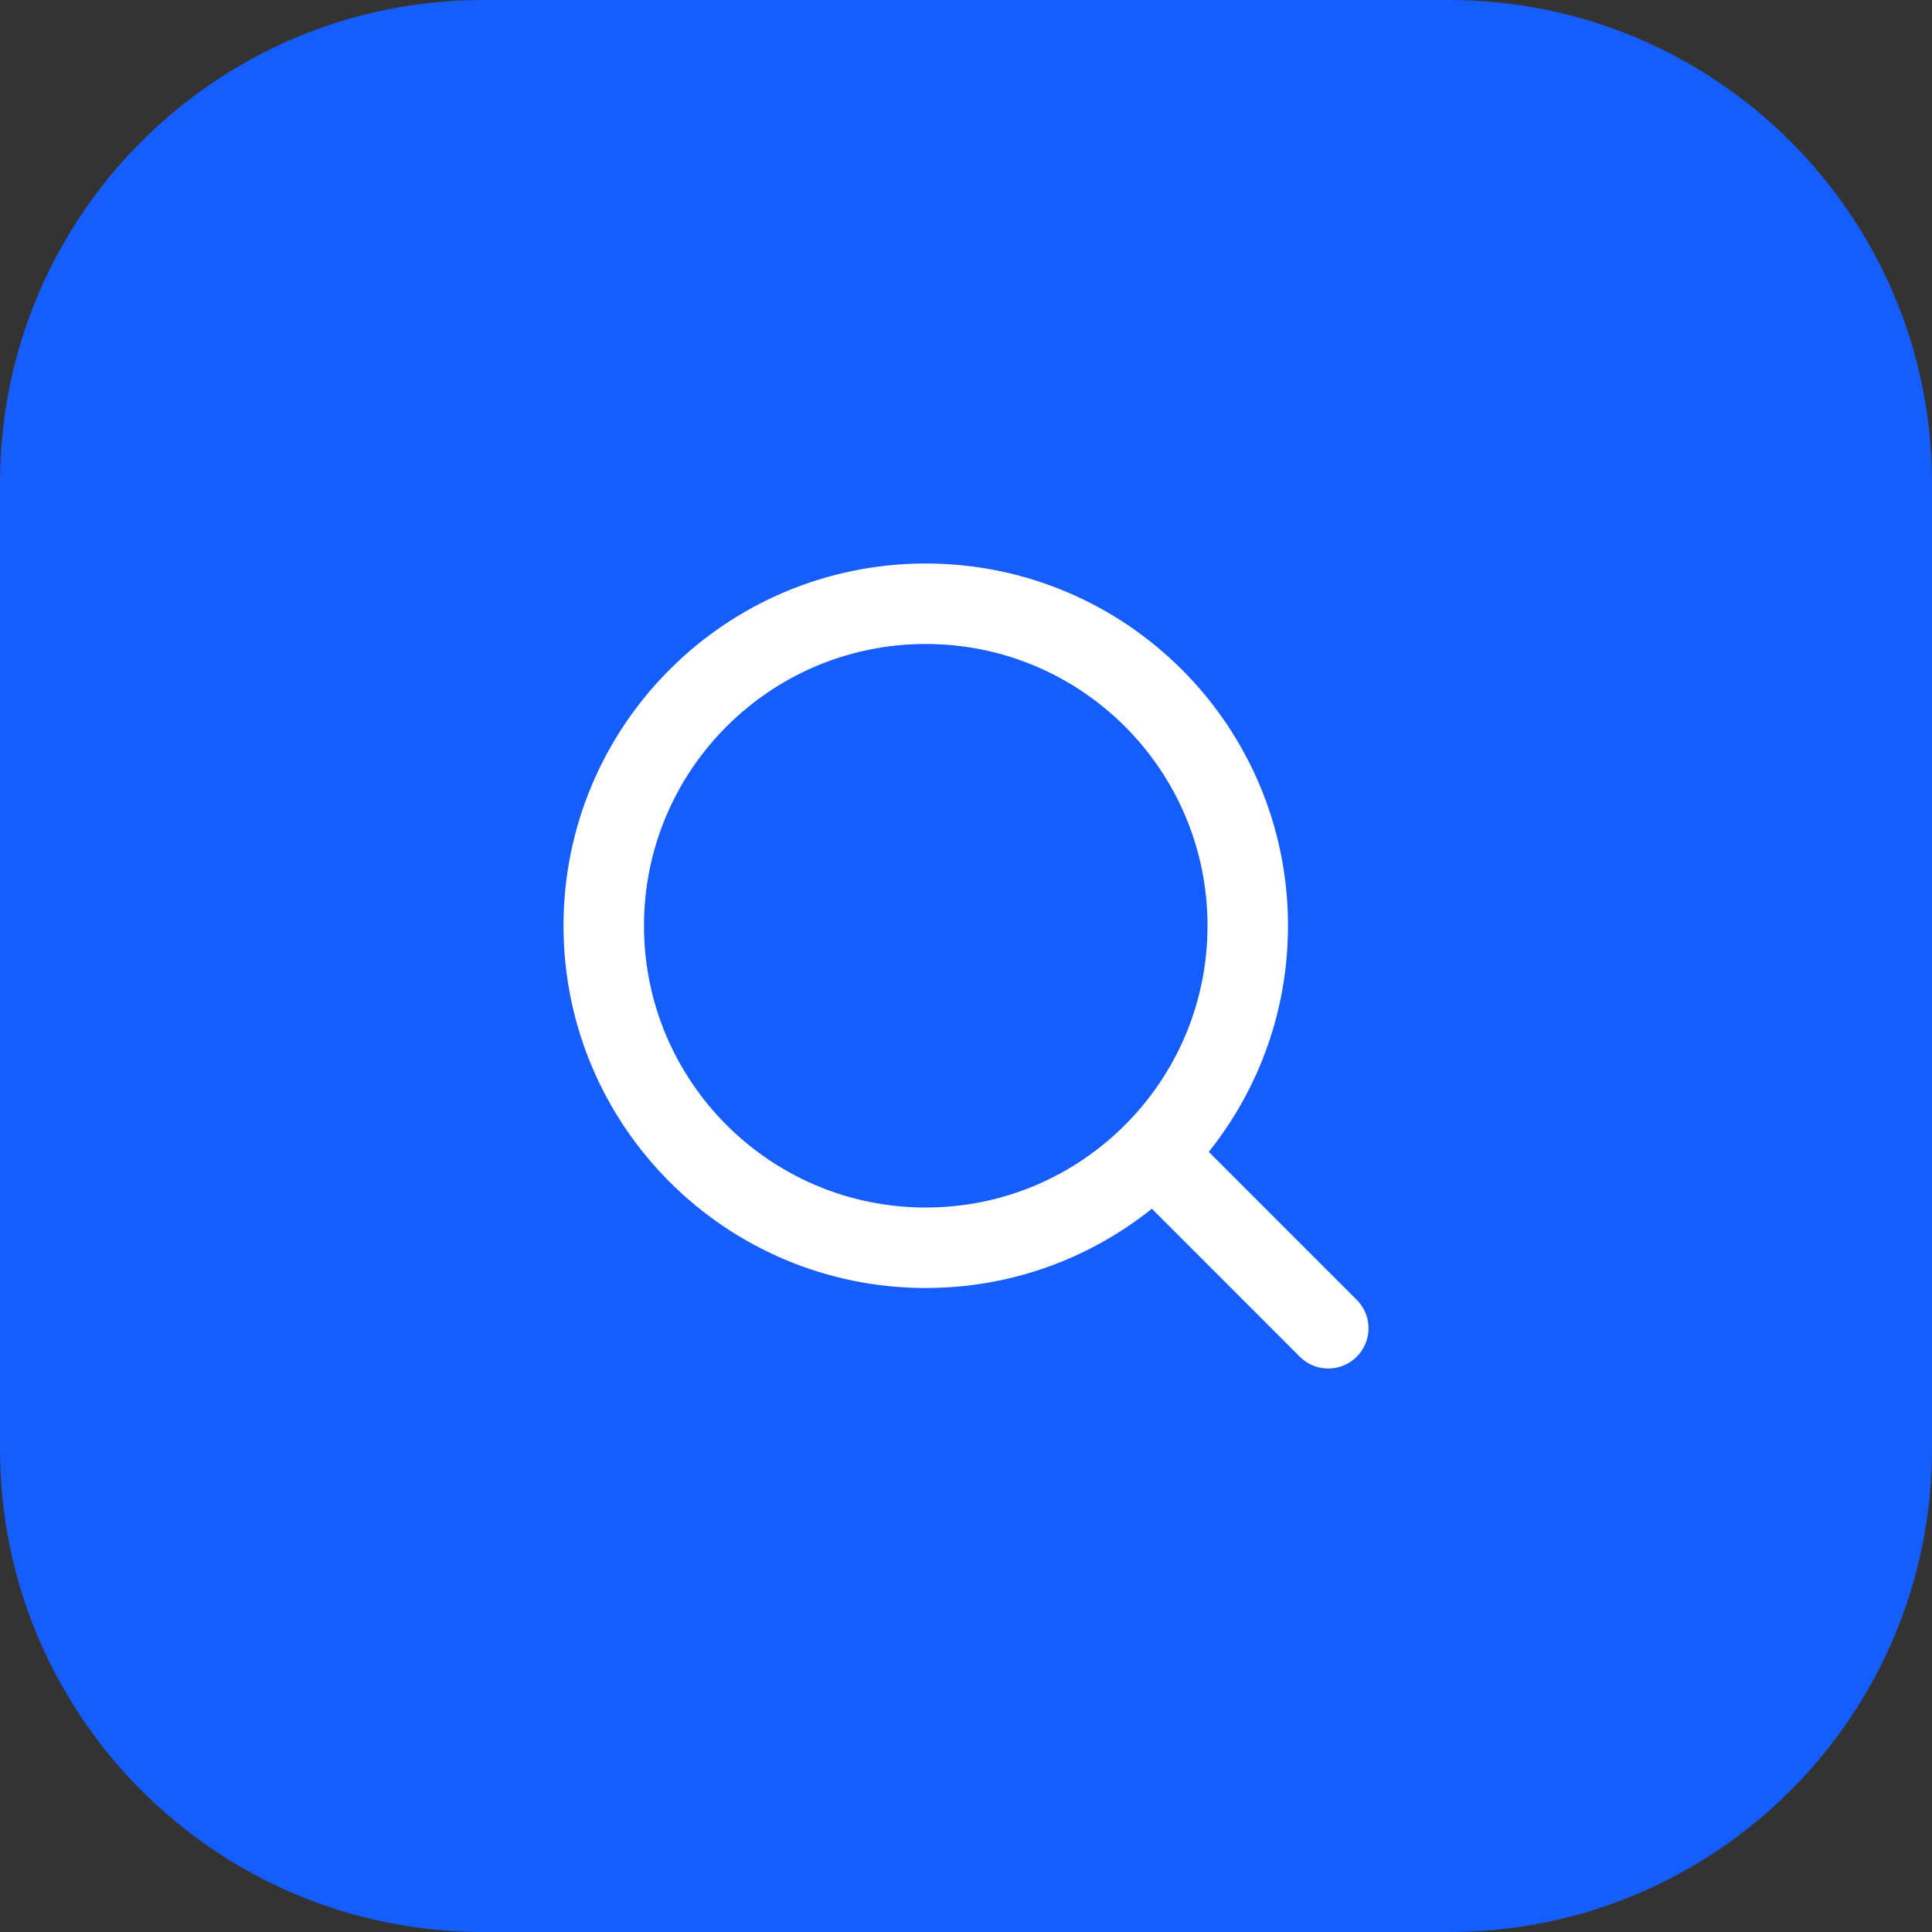
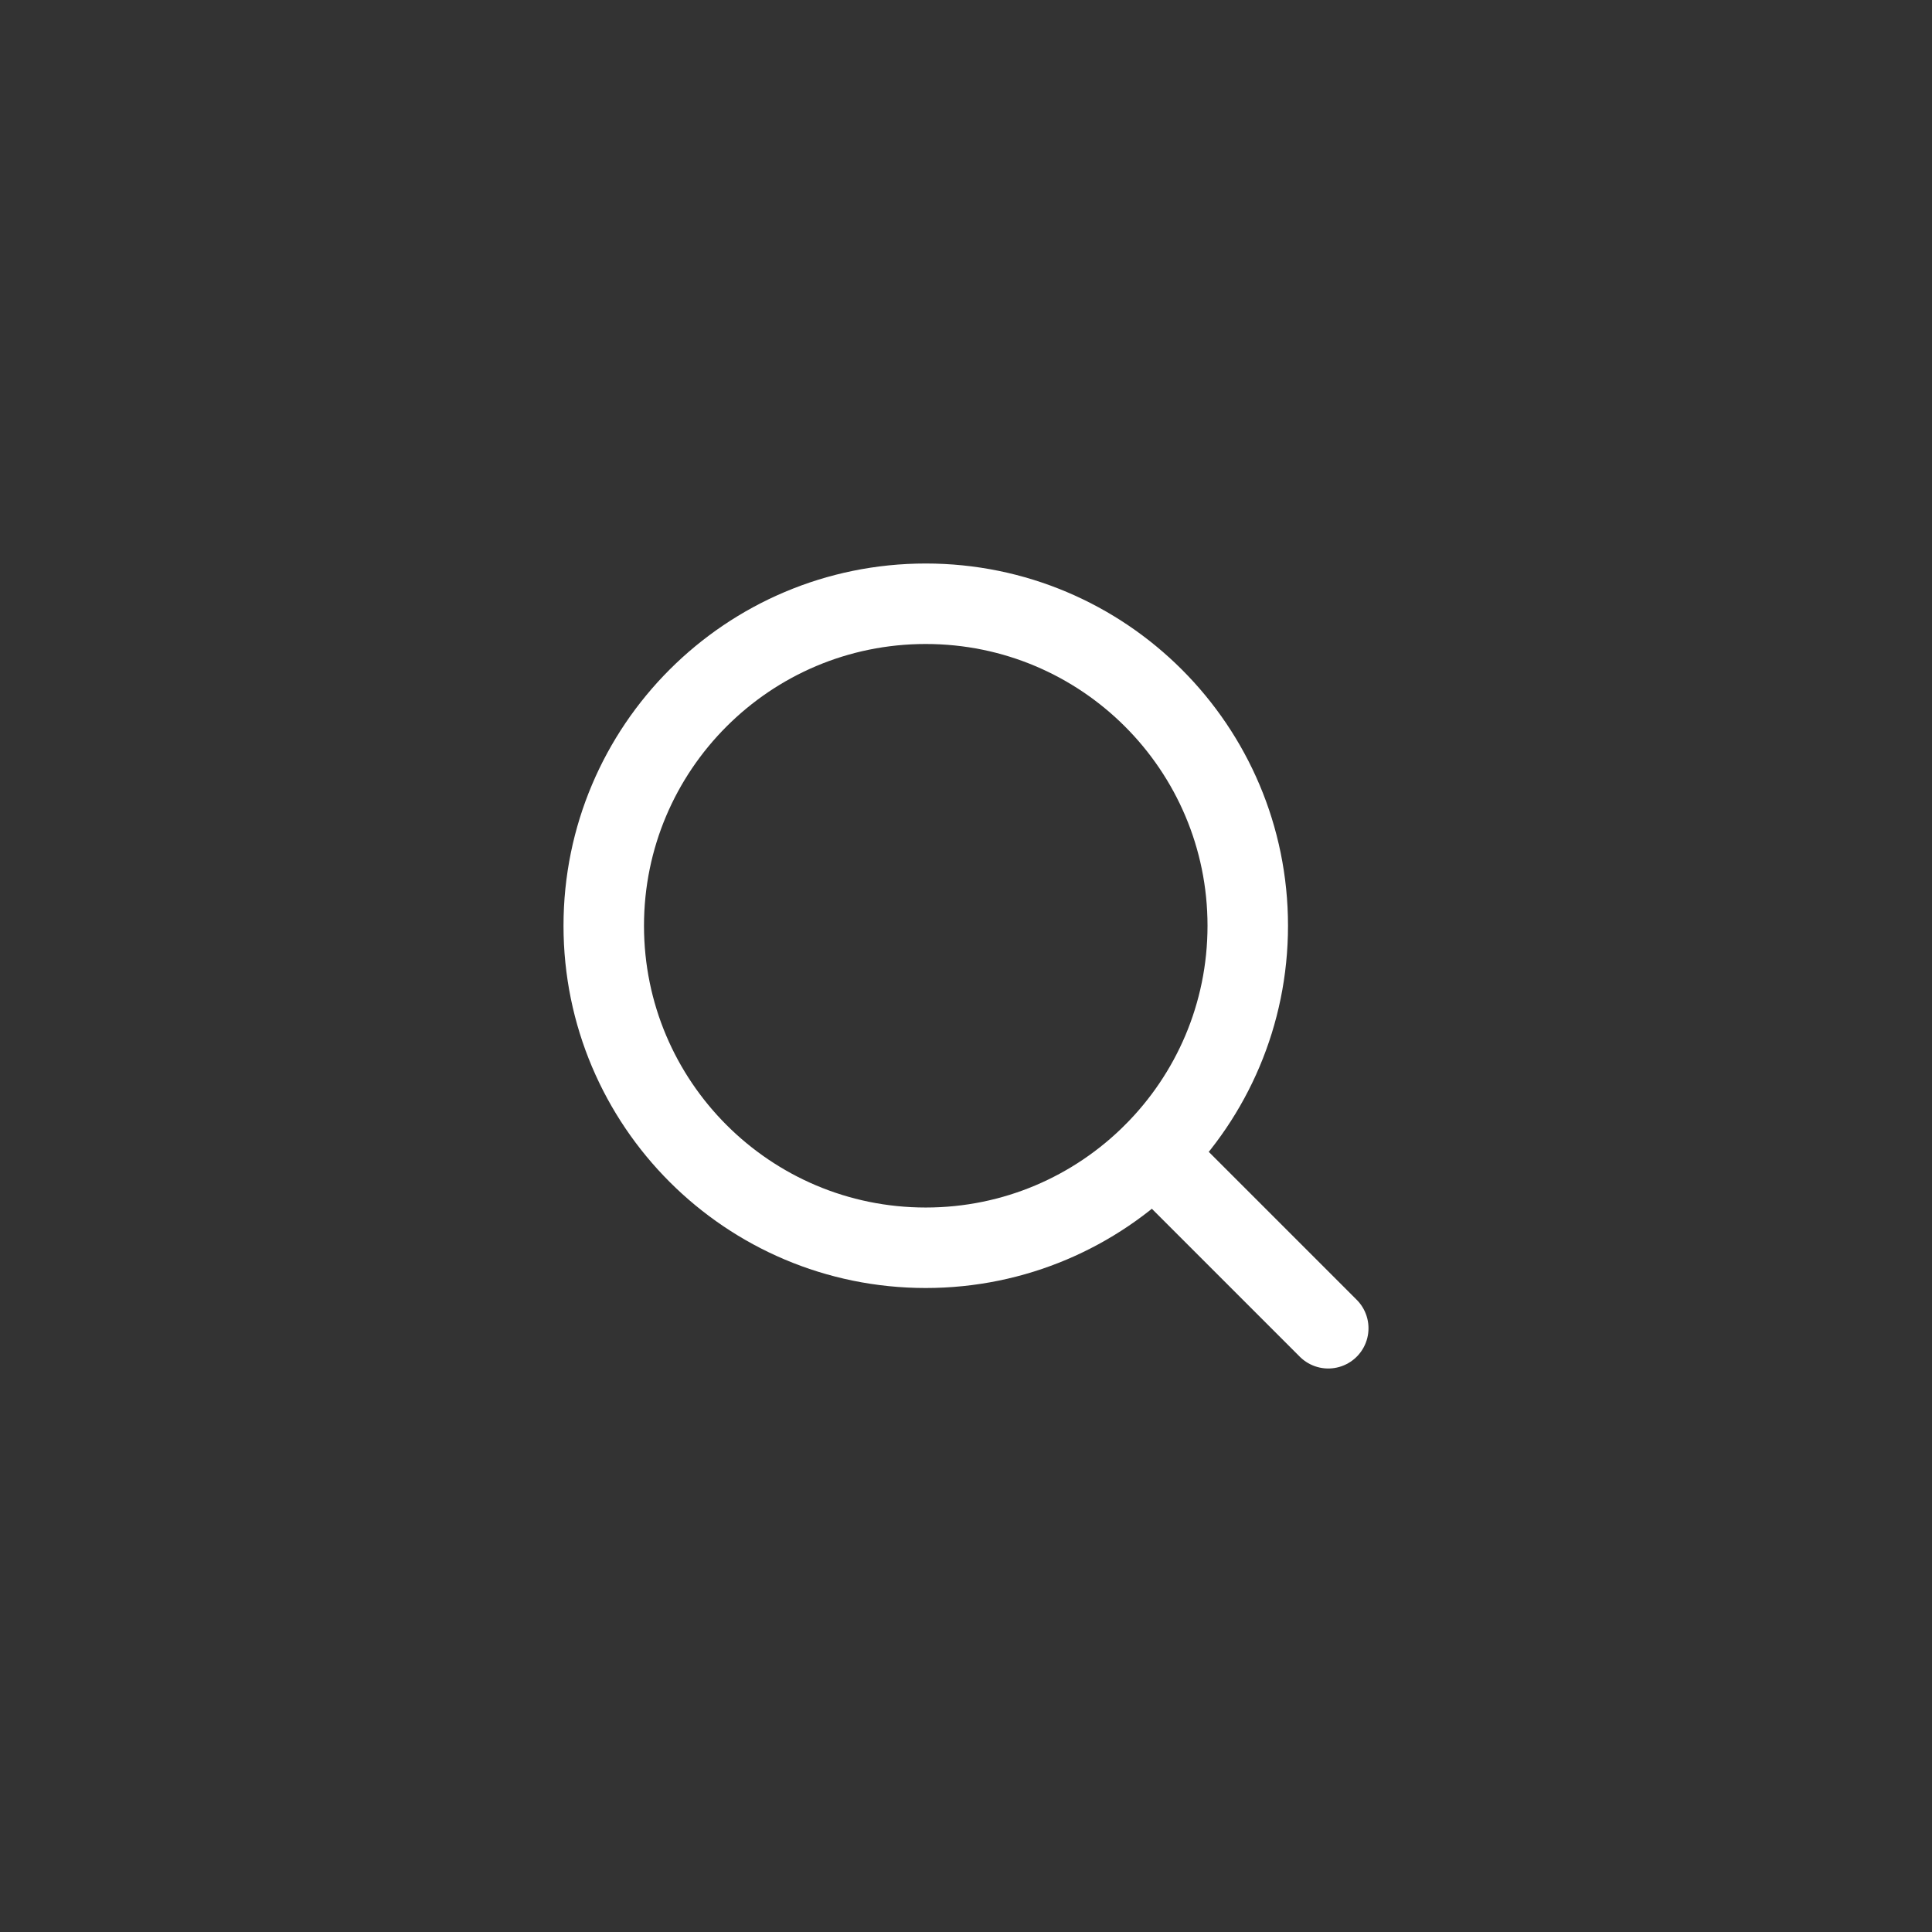
<svg xmlns="http://www.w3.org/2000/svg" width="56" height="56" viewBox="0 0 56 56" fill="none">
  <rect x="0" y="0" width="56" height="56" fill="#333333" stroke="none" />
-   <path d="M0 14C0 6.268 6.268 0 14 0H42C49.732 0 56 6.268 56 14V42C56 49.732 49.732 56 42 56H14C6.268 56 0 49.732 0 42V14Z" fill="#155DFC" />
  <path d="M38.5 38.5L33.437 33.437" stroke="white" stroke-width="2.333" stroke-linecap="round" stroke-linejoin="round" />
  <path d="M26.833 36.167C31.988 36.167 36.167 31.988 36.167 26.833C36.167 21.679 31.988 17.5 26.833 17.5C21.679 17.5 17.5 21.679 17.5 26.833C17.5 31.988 21.679 36.167 26.833 36.167Z" stroke="white" stroke-width="2.333" stroke-linecap="round" stroke-linejoin="round" />
</svg>